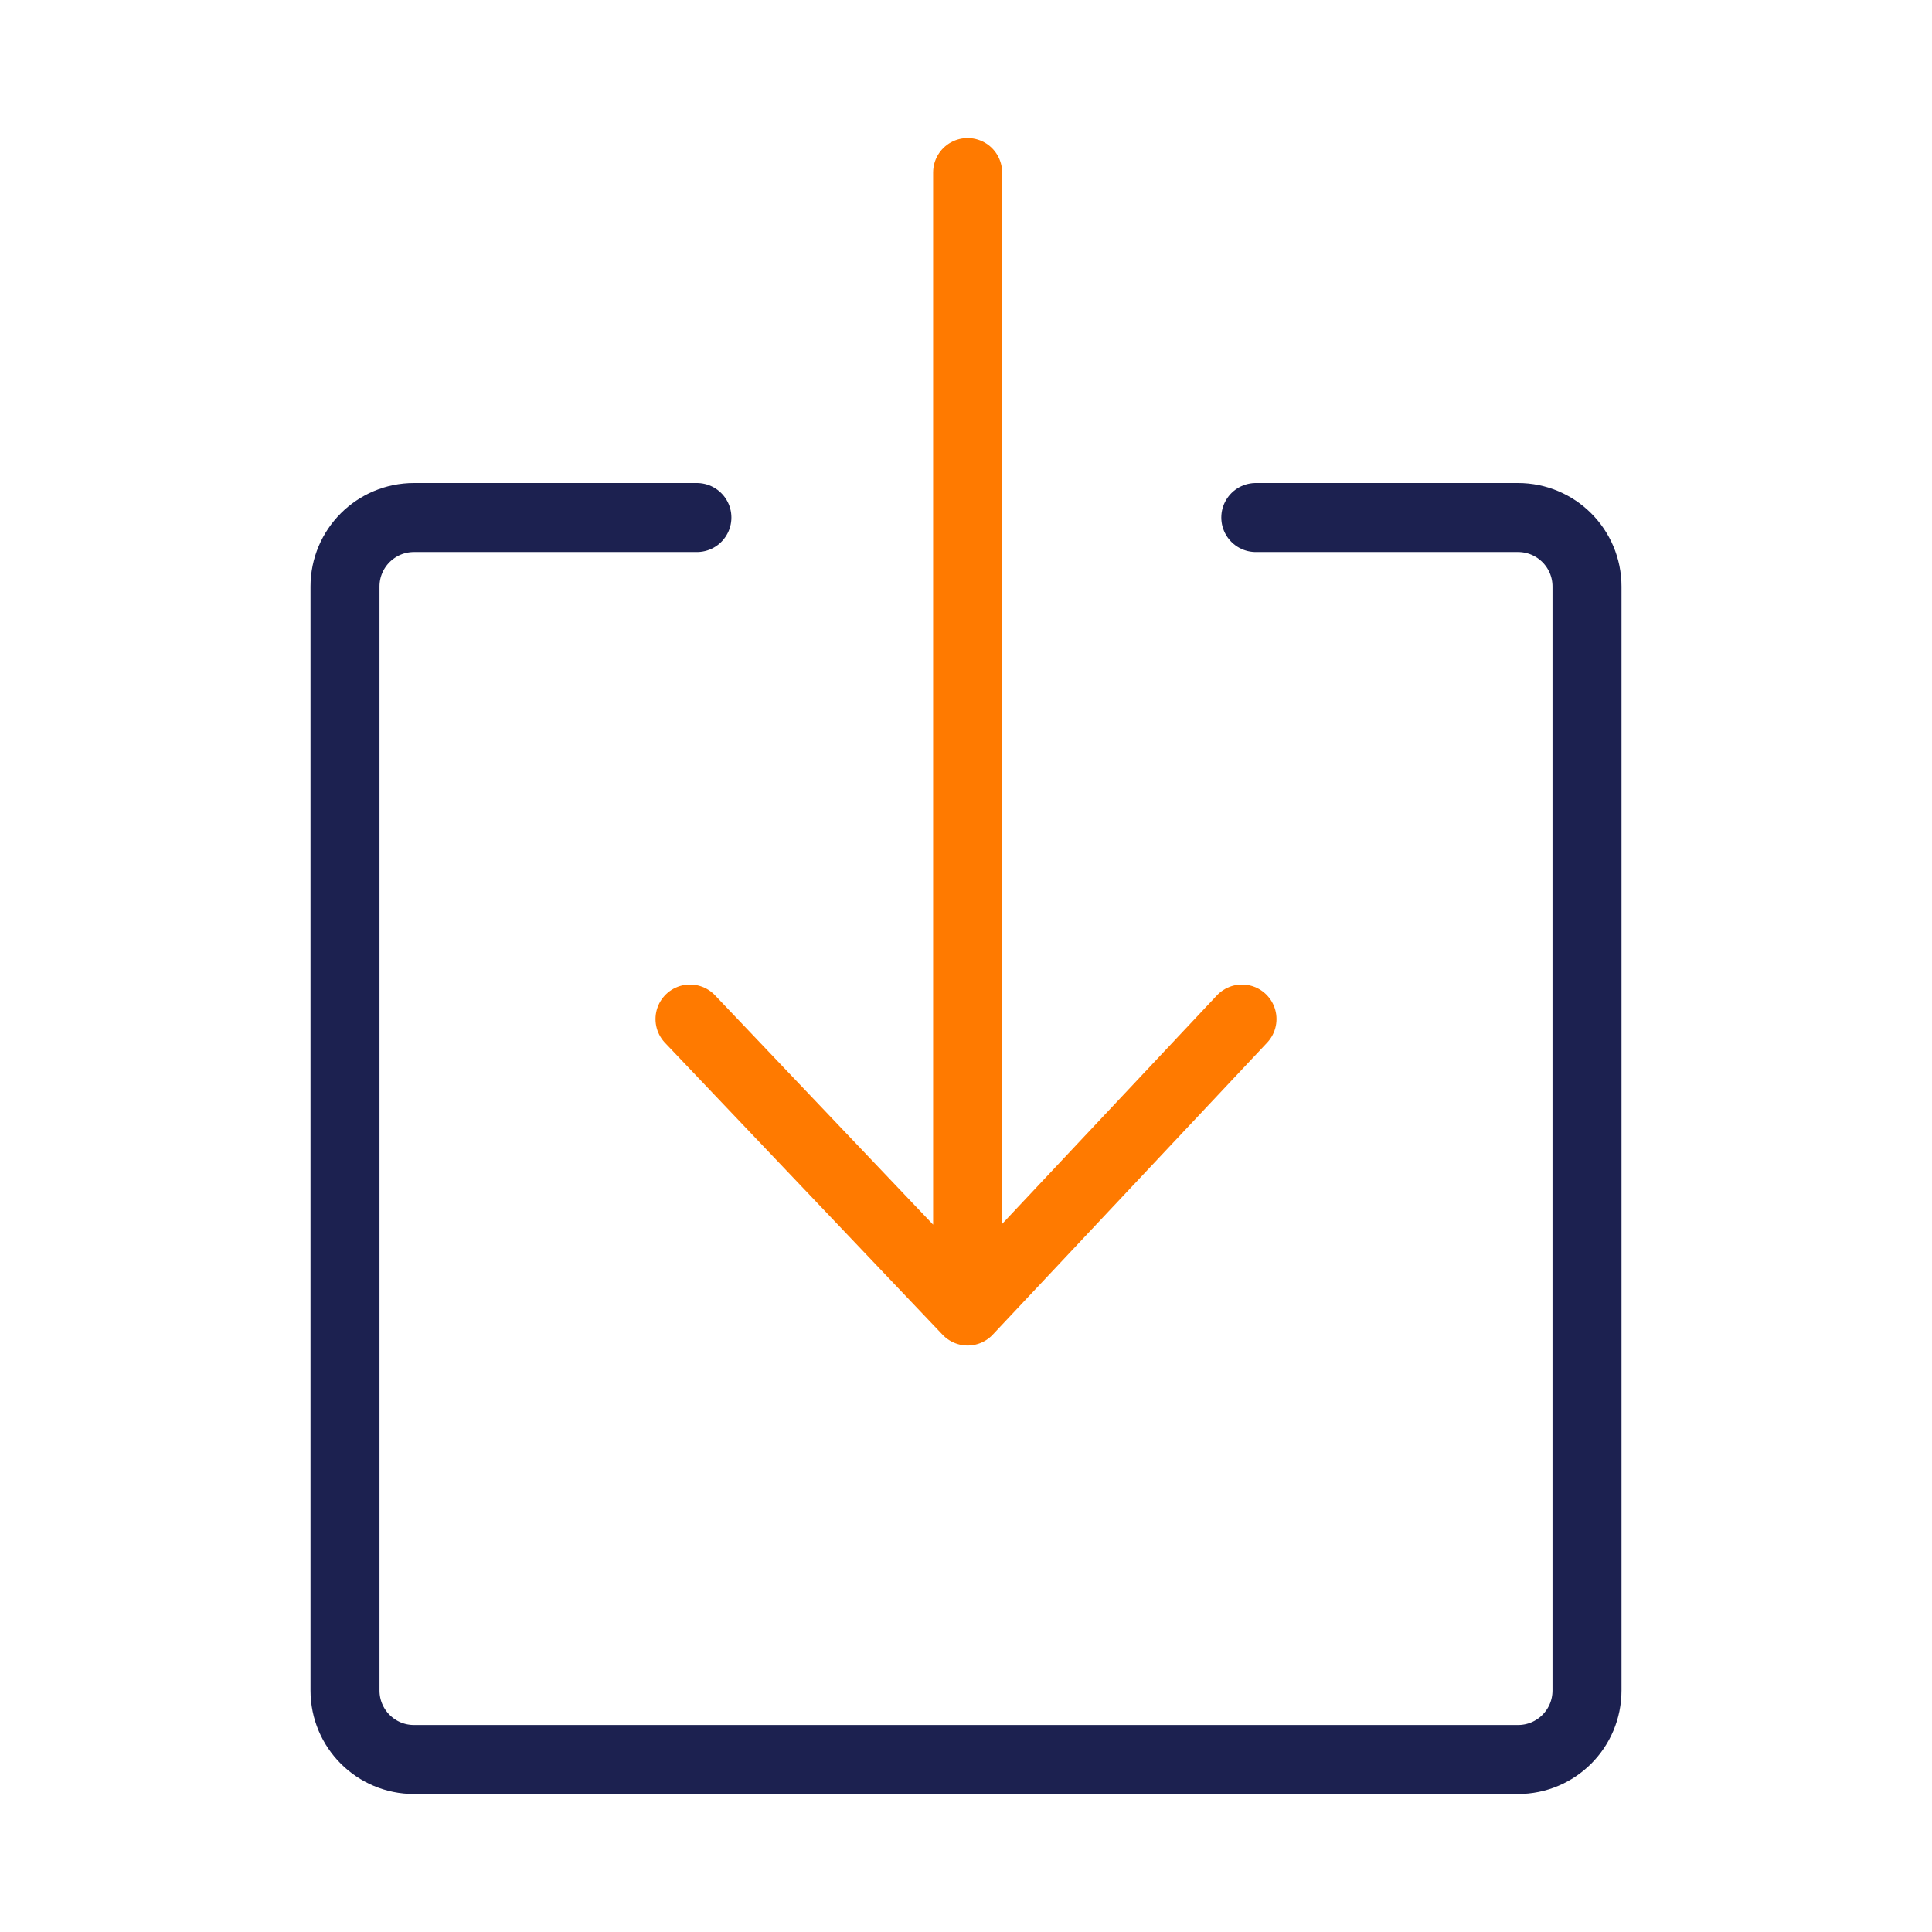
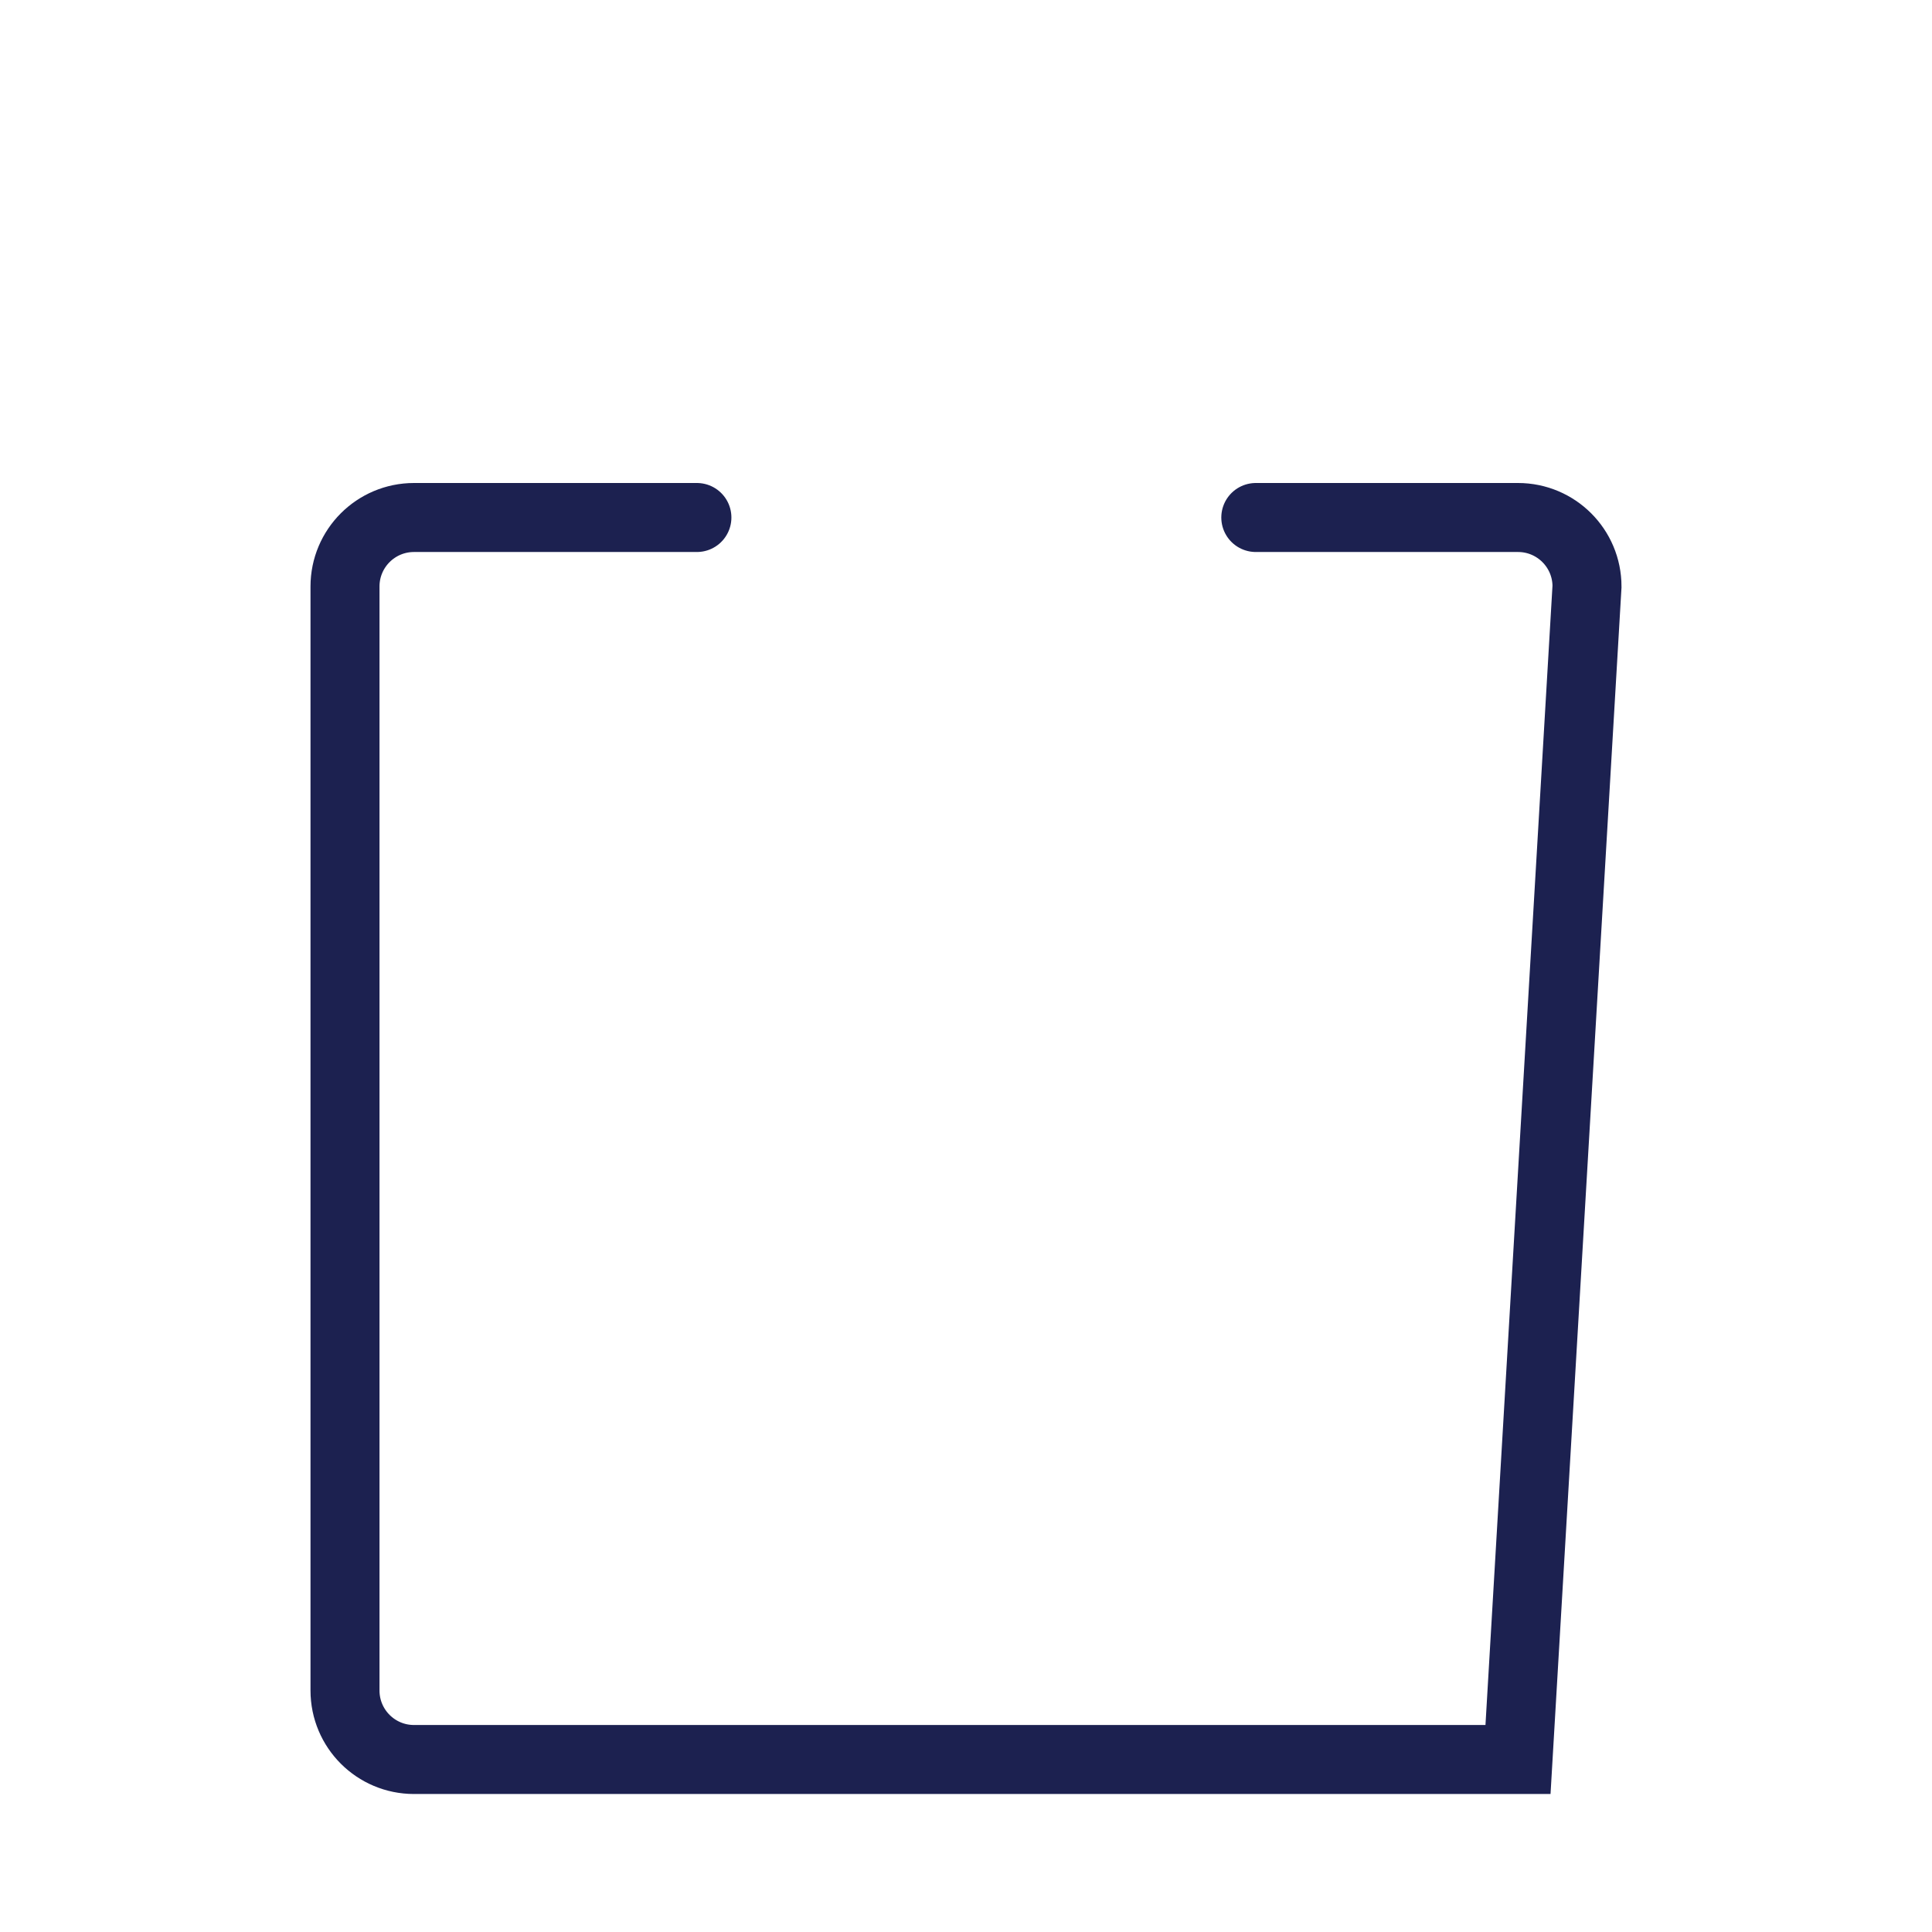
<svg xmlns="http://www.w3.org/2000/svg" width="56" height="56" viewBox="0 0 56 56" fill="none">
-   <path d="M20.2 15L12 15C10.895 15 10 15.895 10 17L10 49C10 50.105 10.895 51 12 51L44 51C45.105 51 46 50.105 46 49L46 17C46 15.895 45.105 15 44 15L36.4 15" stroke="#1C2150" stroke-width="2" stroke-linecap="round" />
-   <path d="M28.047 5L28.047 38M28.047 38L36 29.537M28.047 38L20 29.537" stroke="#FF7A00" stroke-width="2" stroke-linecap="round" stroke-linejoin="round" />
+   <path d="M20.2 15L12 15C10.895 15 10 15.895 10 17L10 49C10 50.105 10.895 51 12 51L44 51L46 17C46 15.895 45.105 15 44 15L36.4 15" stroke="#1C2150" stroke-width="2" stroke-linecap="round" />
</svg>